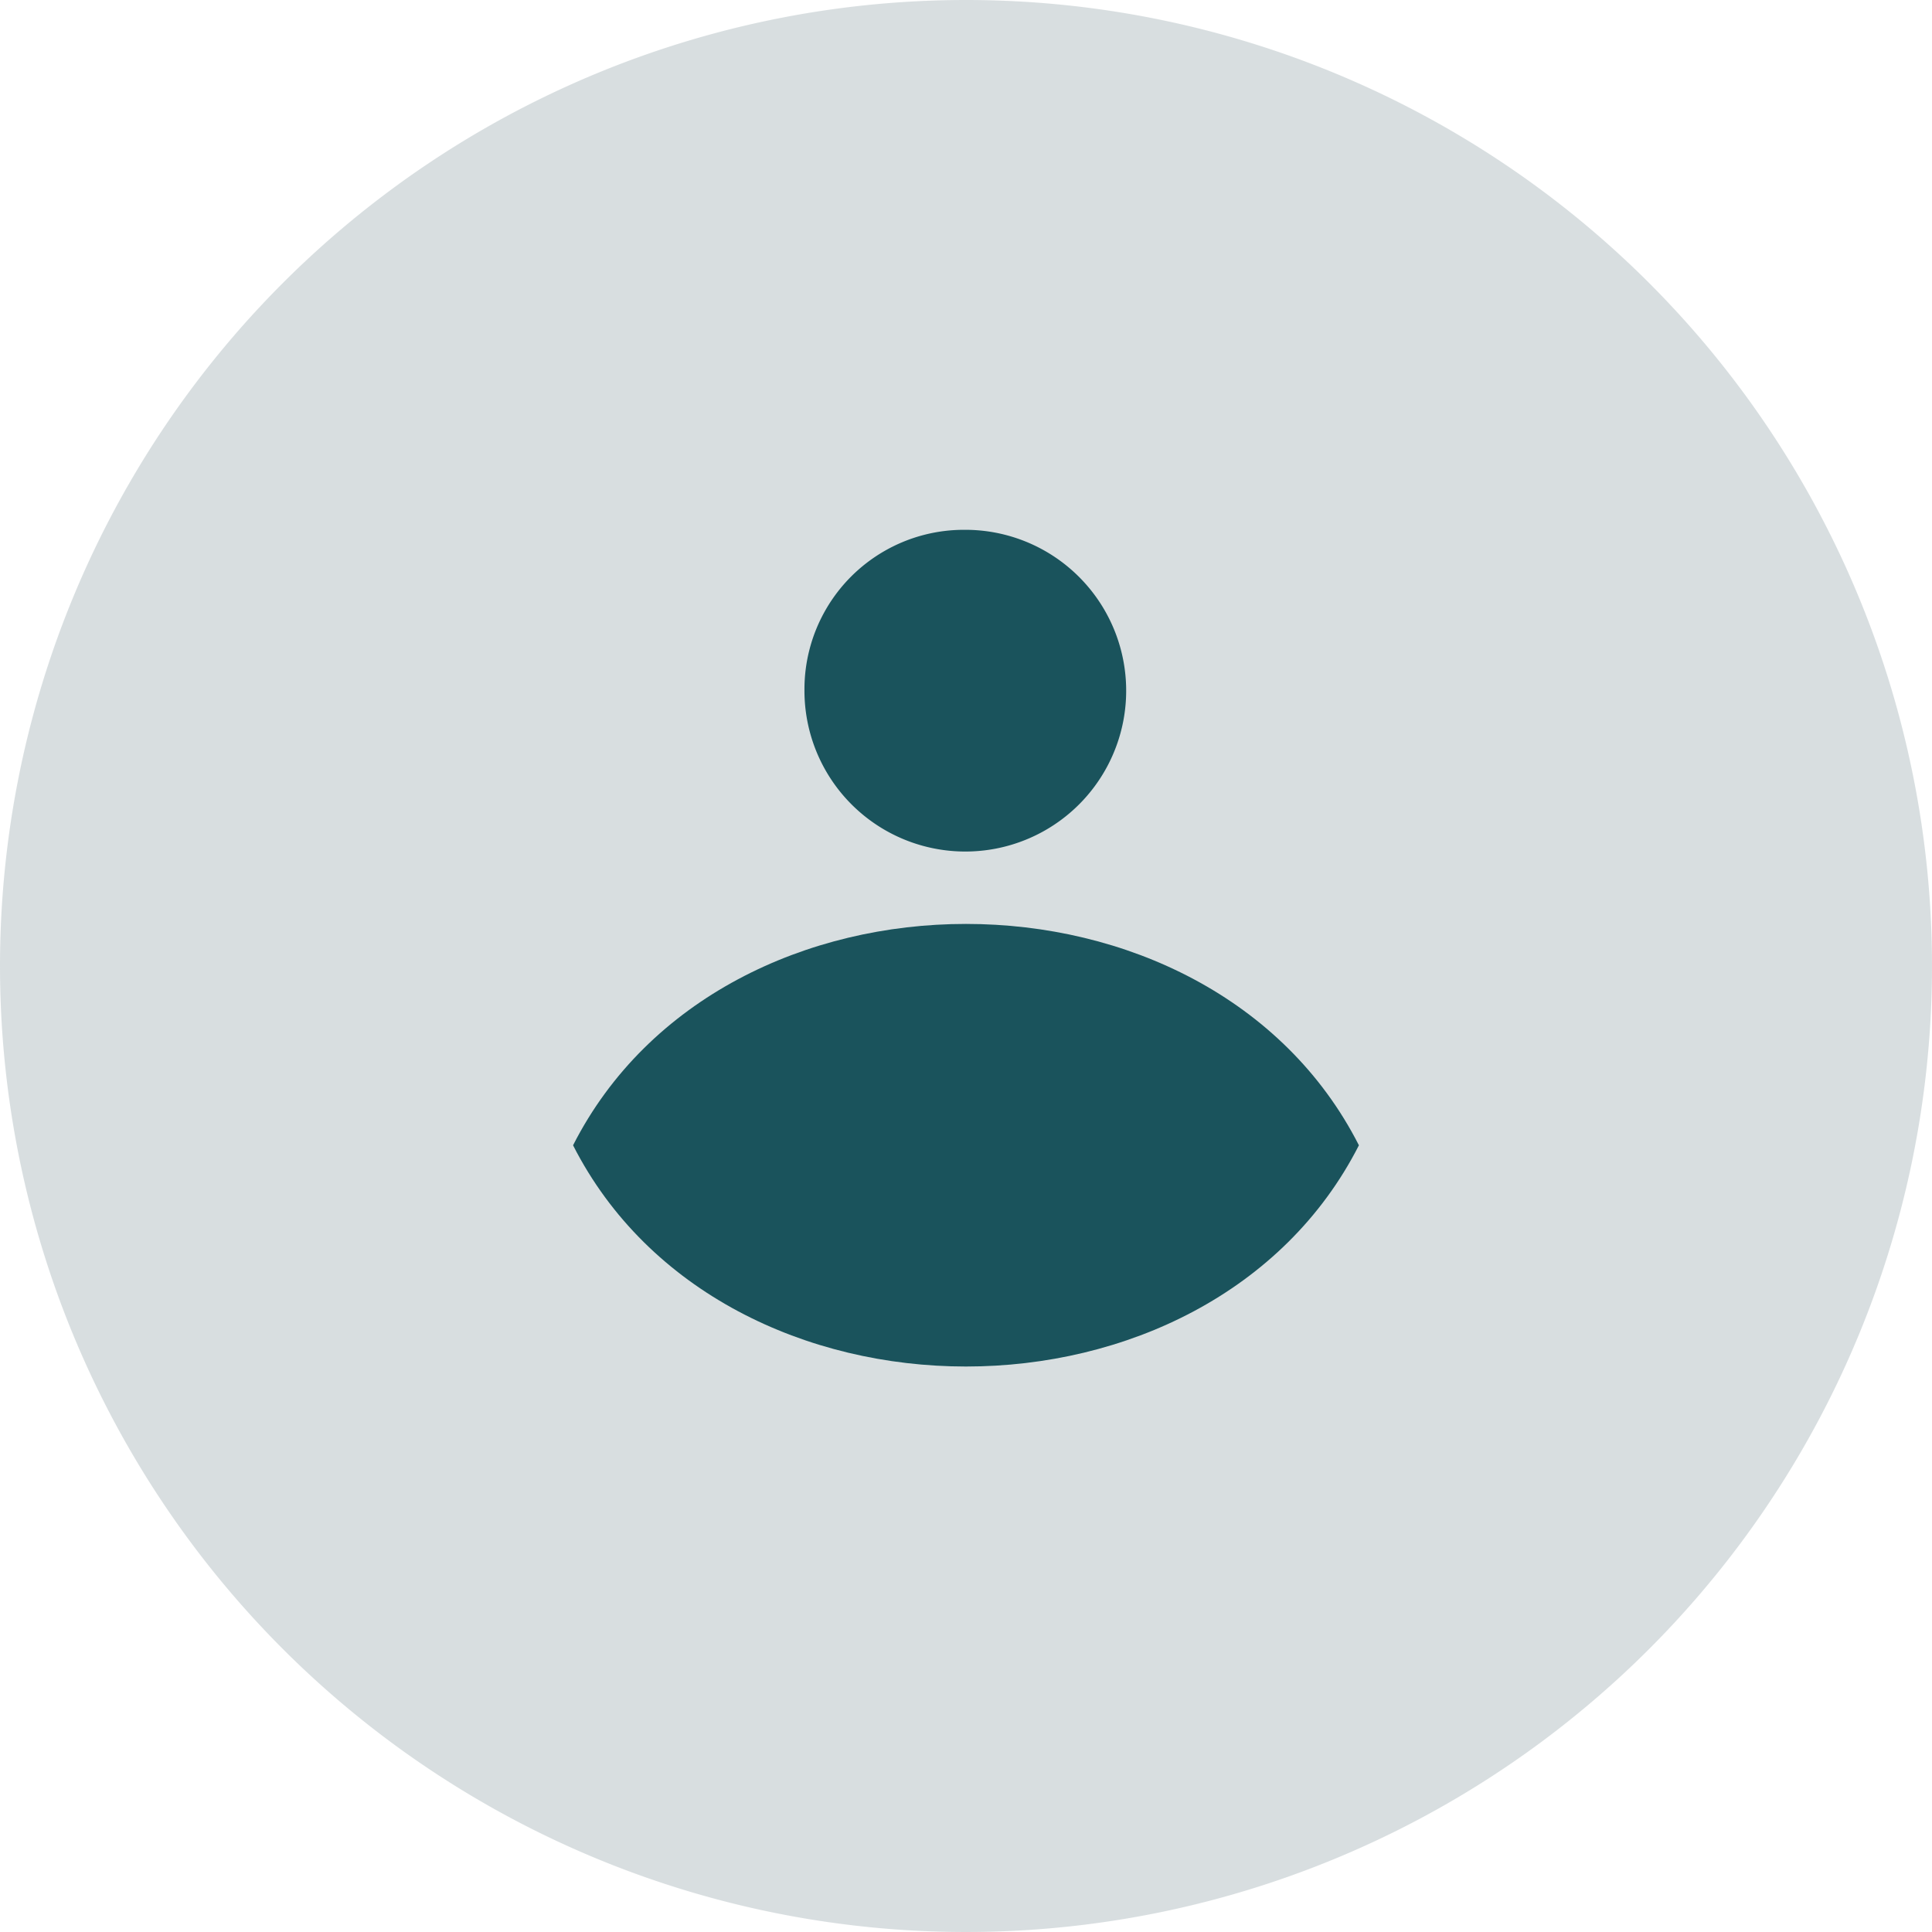
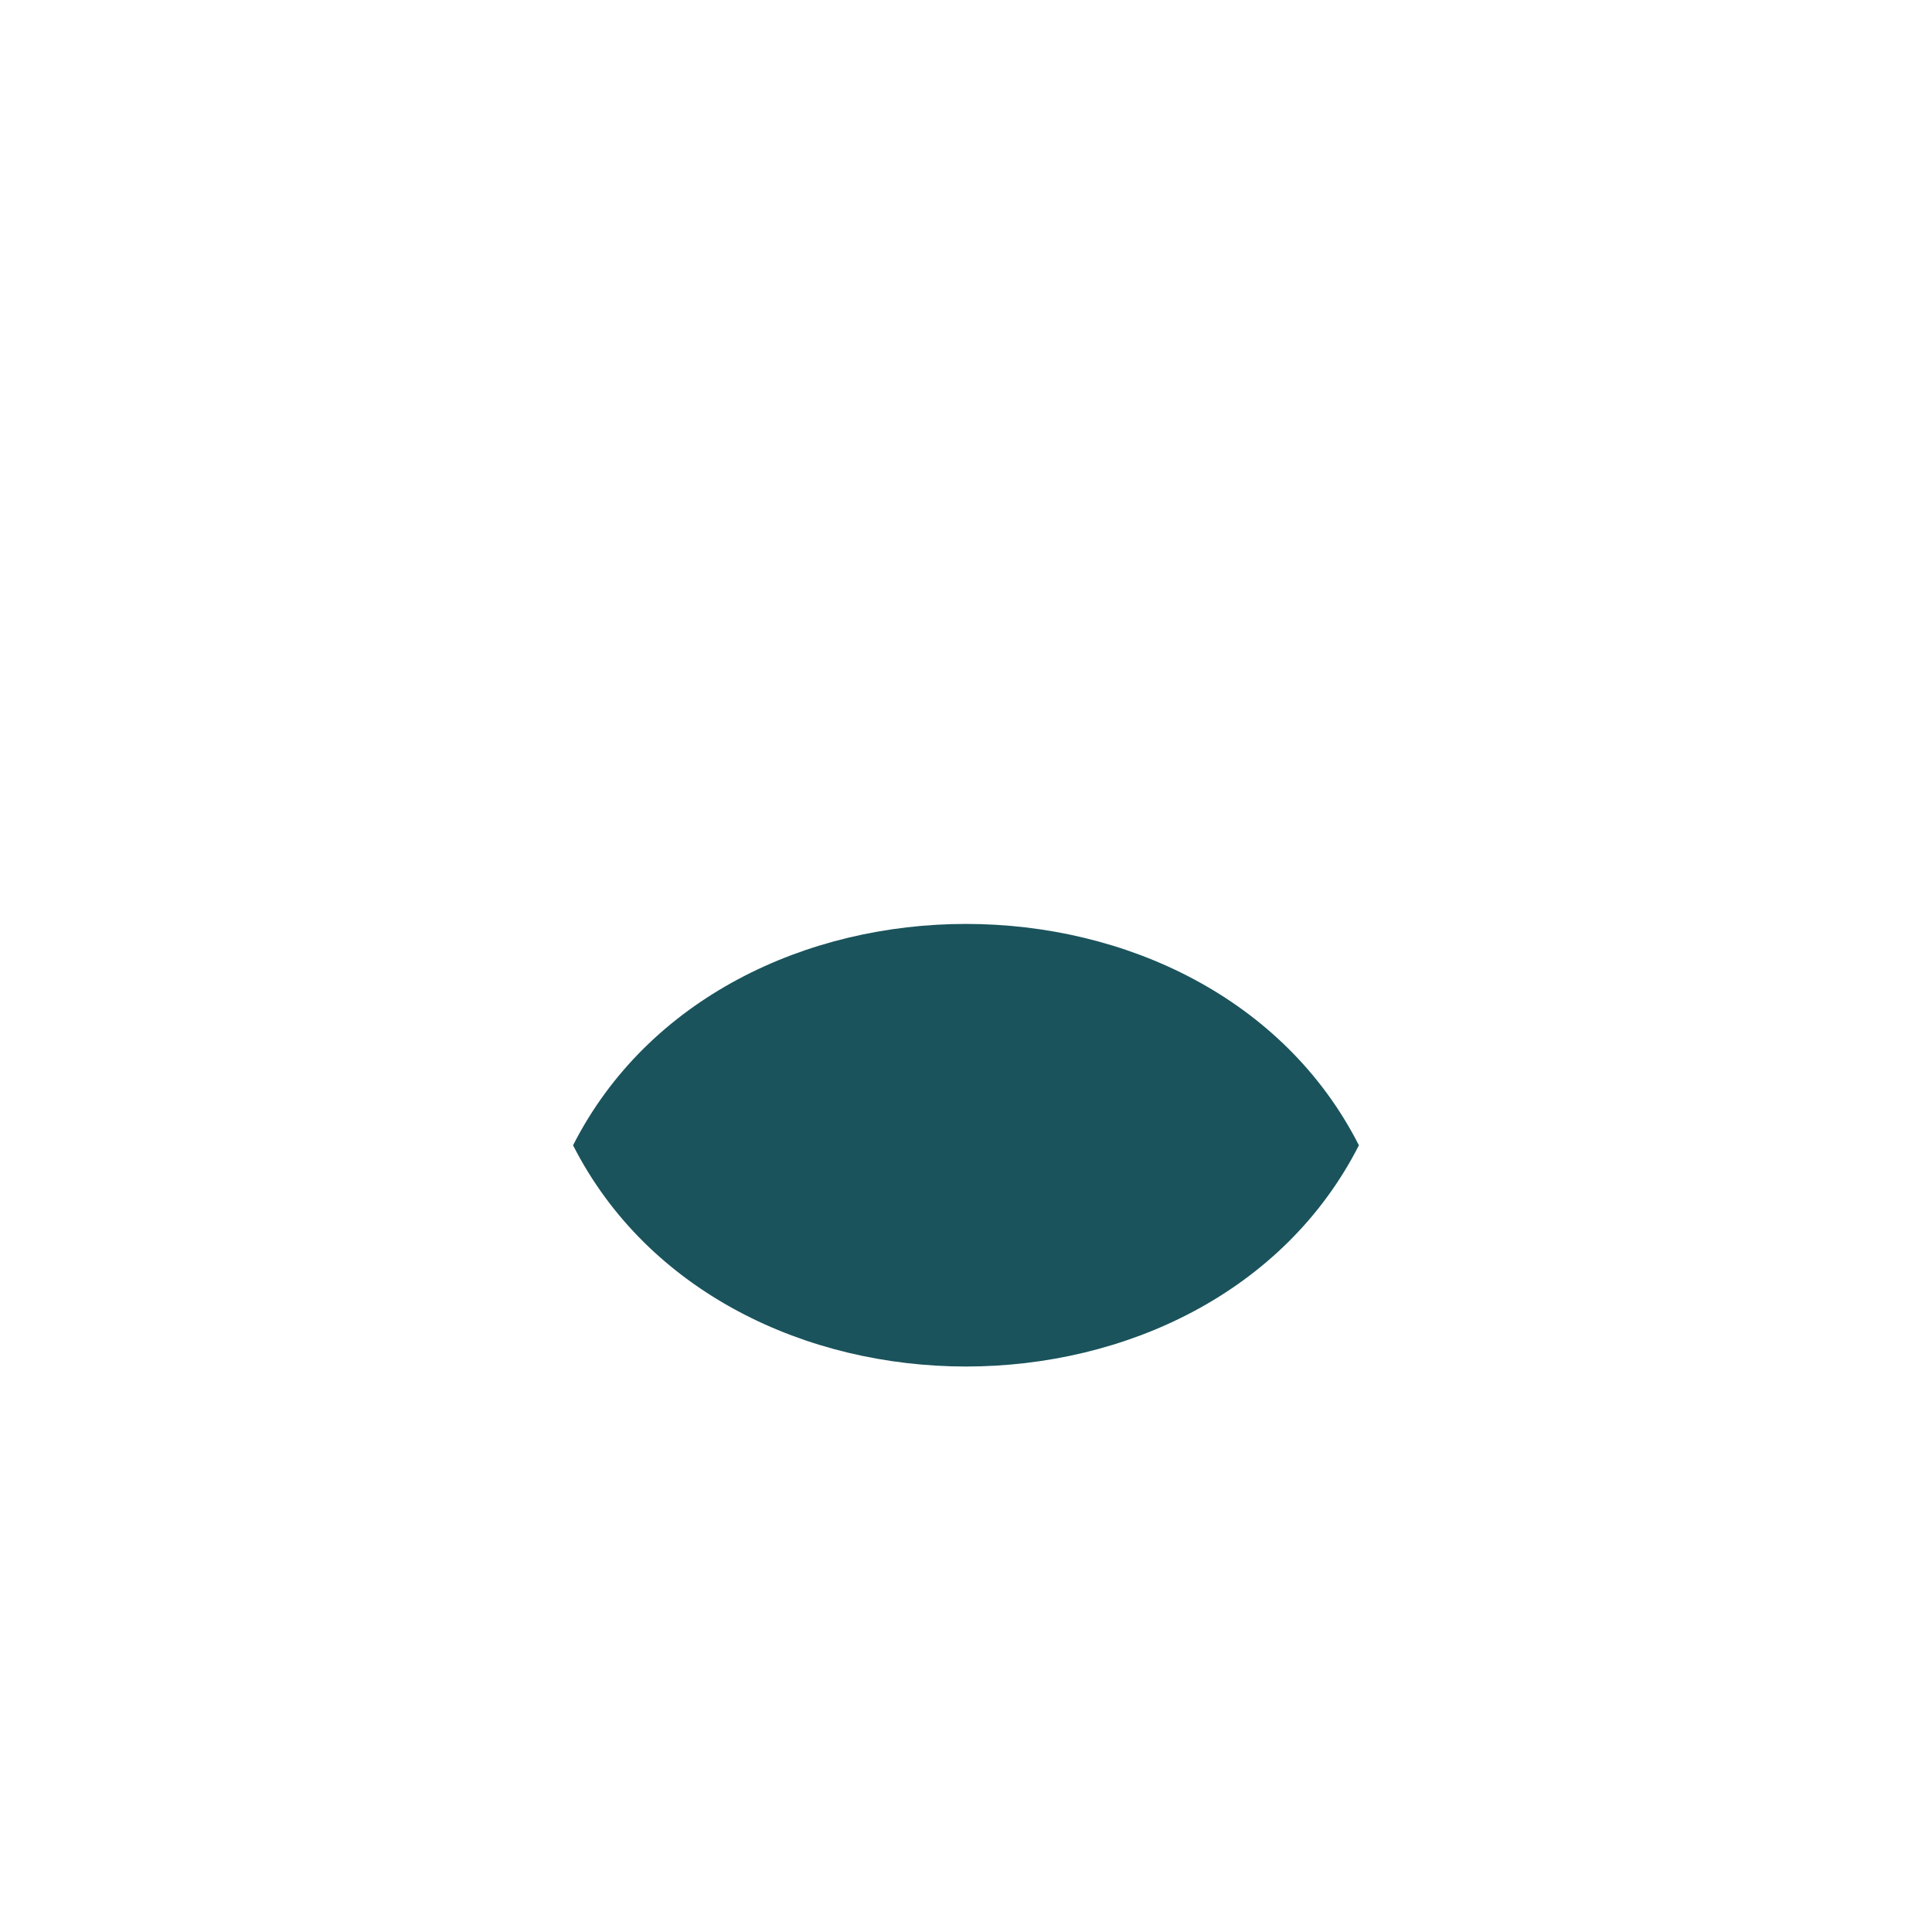
<svg xmlns="http://www.w3.org/2000/svg" width="65" height="65" viewBox="0 0 65 65">
  <g id="Group_3433" data-name="Group 3433" transform="translate(-12579.5 -1221.702)">
-     <path id="Path_4338" data-name="Path 4338" d="M32.5,0A32.5,32.5,0,1,1,0,32.5,32.5,32.5,0,0,1,32.5,0Z" transform="translate(12579.5 1221.702)" fill="rgba(178,191,194,0.5)" />
    <g id="Group_3125" data-name="Group 3125" transform="translate(12055.78 373.527)">
      <g id="Group_3125-2" data-name="Group 3125" transform="translate(543 866)">
-         <path id="Path_4197" data-name="Path 4197" d="M96.391,0A5.365,5.365,0,0,0,91,5.391,5.412,5.412,0,1,0,96.391,0Z" transform="translate(-83.215 0)" fill="#1a535c" />
-         <path id="Path_4198" data-name="Path 4198" d="M0,162.445c5.048-9.93,21.39-9.93,26.439,0C21.39,172.369,5.048,172.369,0,162.445Z" transform="translate(0 -141.738)" fill="#1a535c" fill-rule="evenodd" />
+         <path id="Path_4198" data-name="Path 4198" d="M0,162.445c5.048-9.93,21.39-9.93,26.439,0C21.39,172.369,5.048,172.369,0,162.445" transform="translate(0 -141.738)" fill="#1a535c" fill-rule="evenodd" />
      </g>
    </g>
  </g>
</svg>